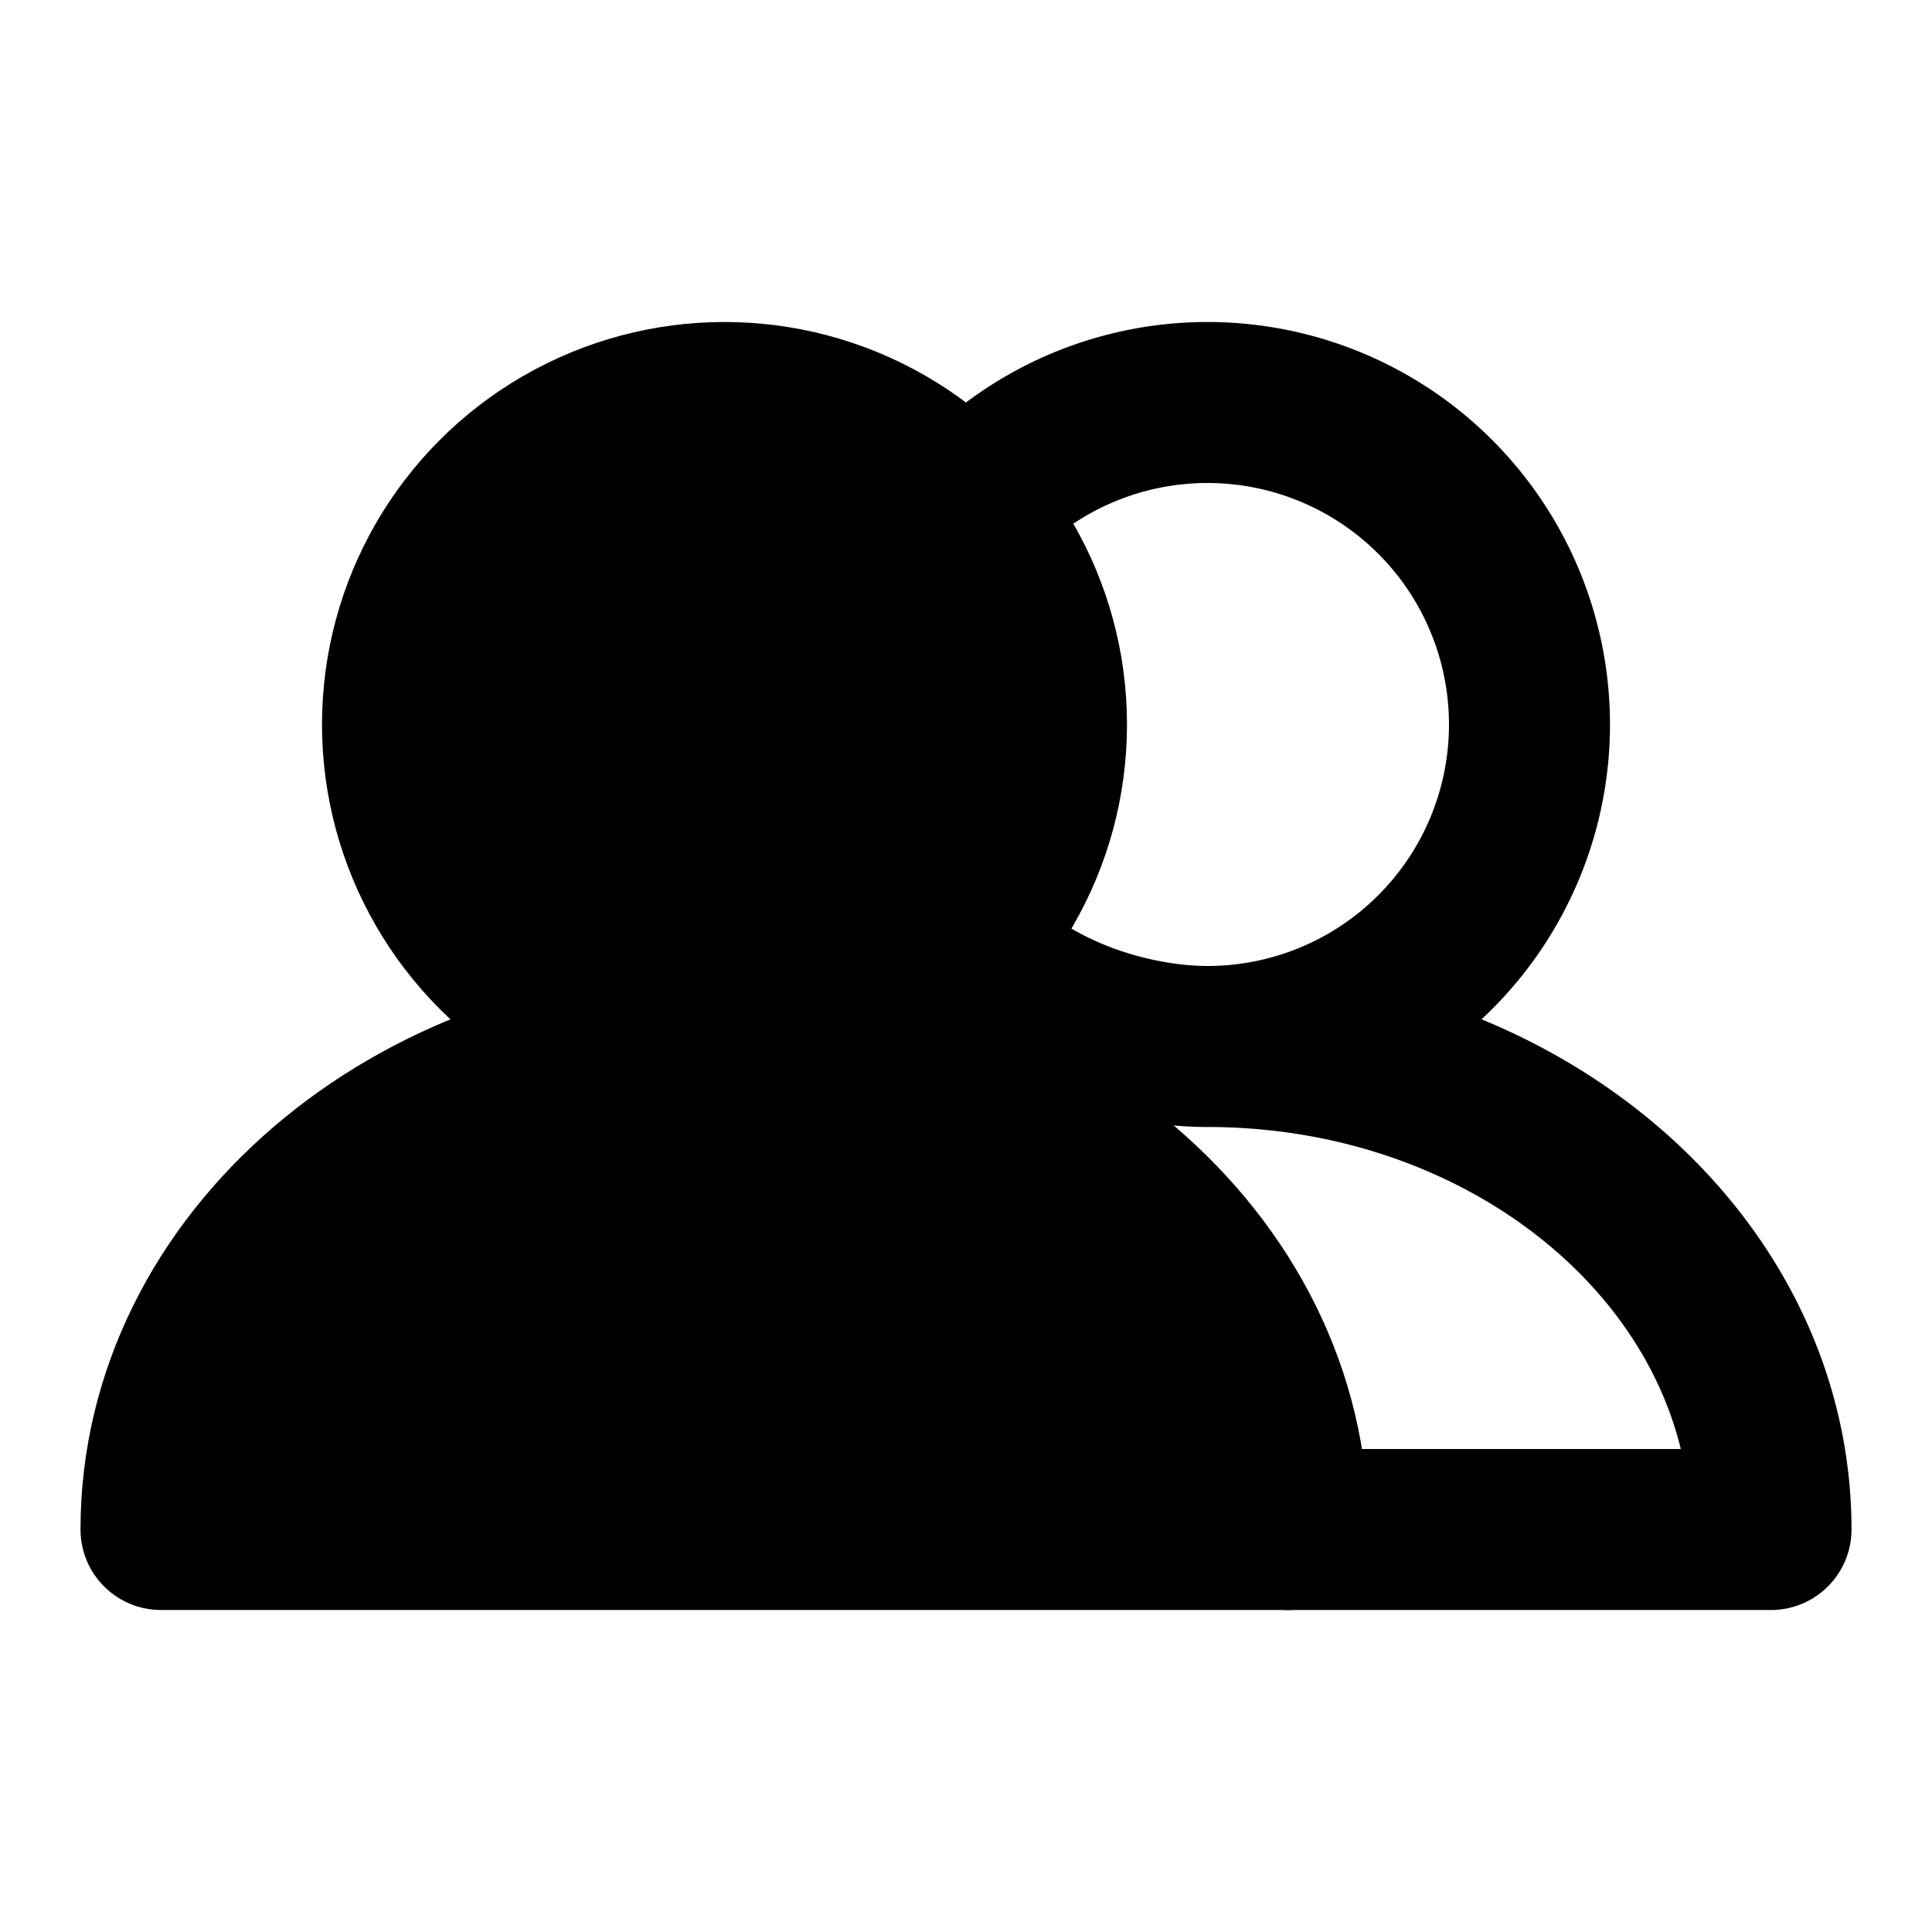
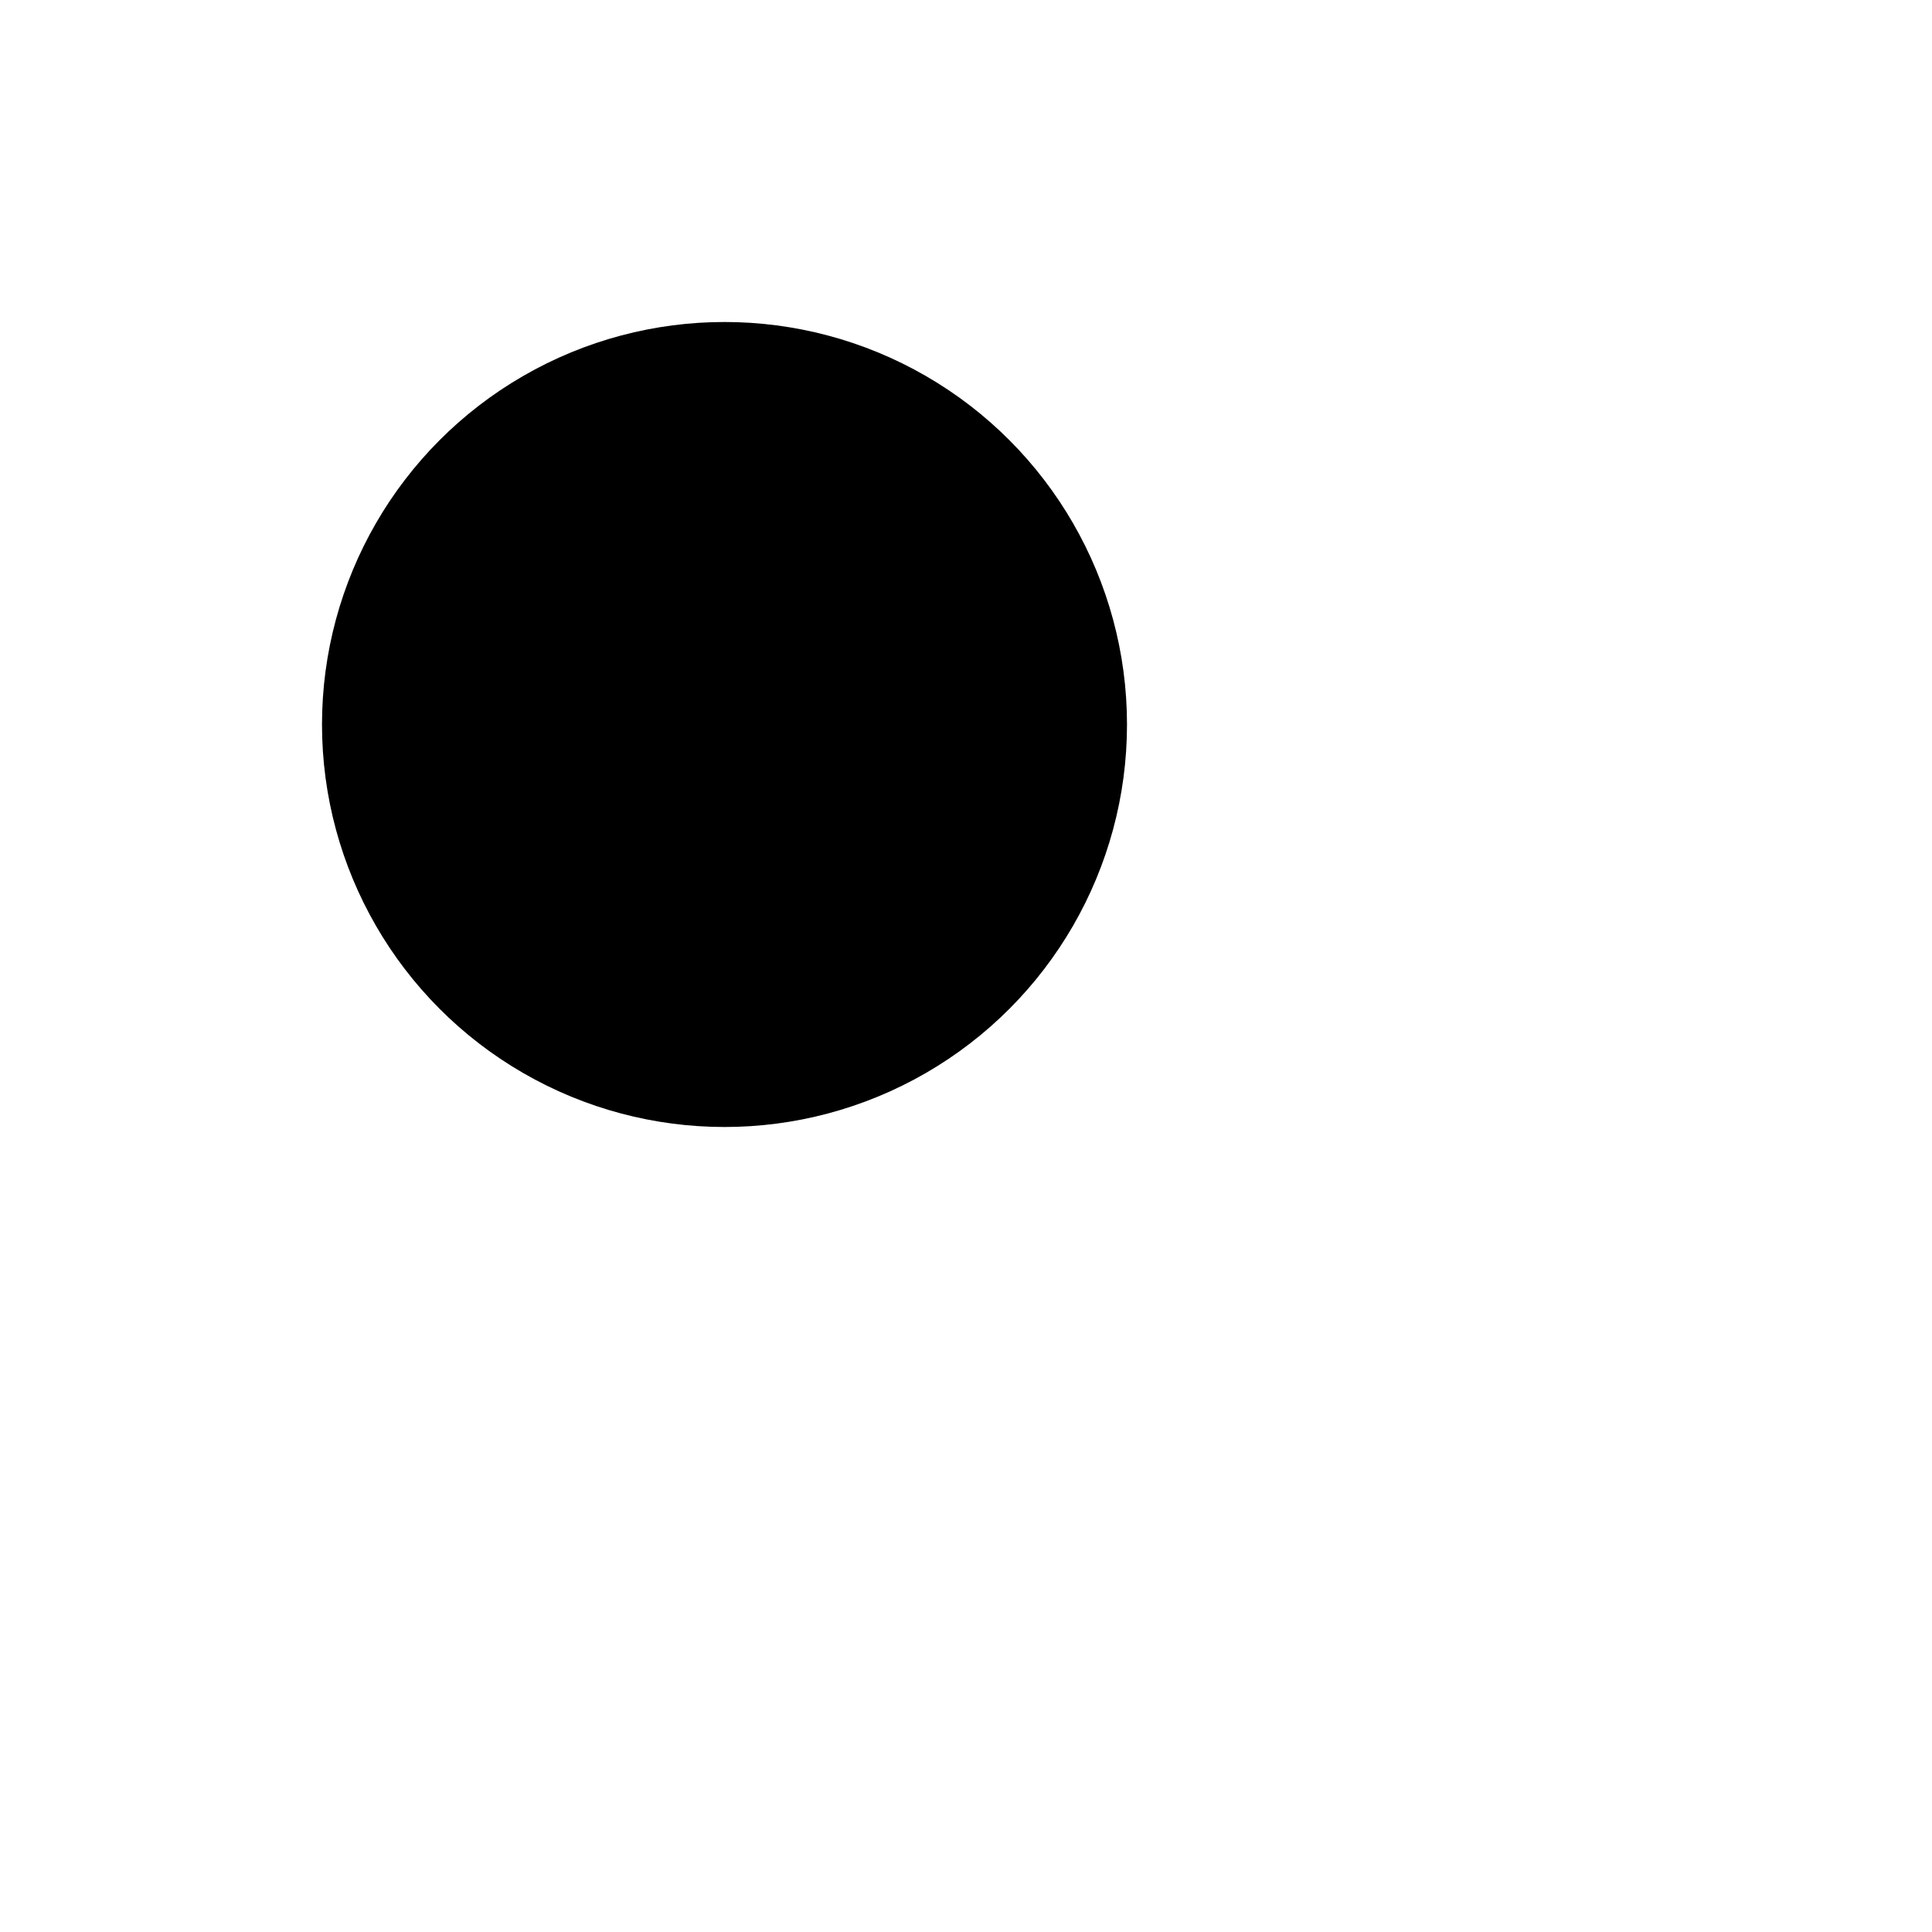
<svg xmlns="http://www.w3.org/2000/svg" width="800px" height="800px" viewBox="0 0 24 24" fill="none">
  <circle cx="9" cy="9" r="4" fill="#000000" stroke="#000000" stroke-linecap="round" stroke-linejoin="round" stroke-width="2" />
-   <path fill="#000000" stroke="#000000" stroke-linecap="round" stroke-linejoin="round" stroke-width="2" d="M9 13c-3.866 0-7 2.686-7 6h14c0-3.314-3.134-6-7-6z" />
-   <path stroke="#000000" stroke-linecap="round" stroke-linejoin="round" stroke-width="2" d="M15 13a4 4 0 1 0-3-6.646m0 5.411c.897.942 2.193 1.235 3 1.235 3.866 0 7 2.686 7 6h-6" />
</svg>